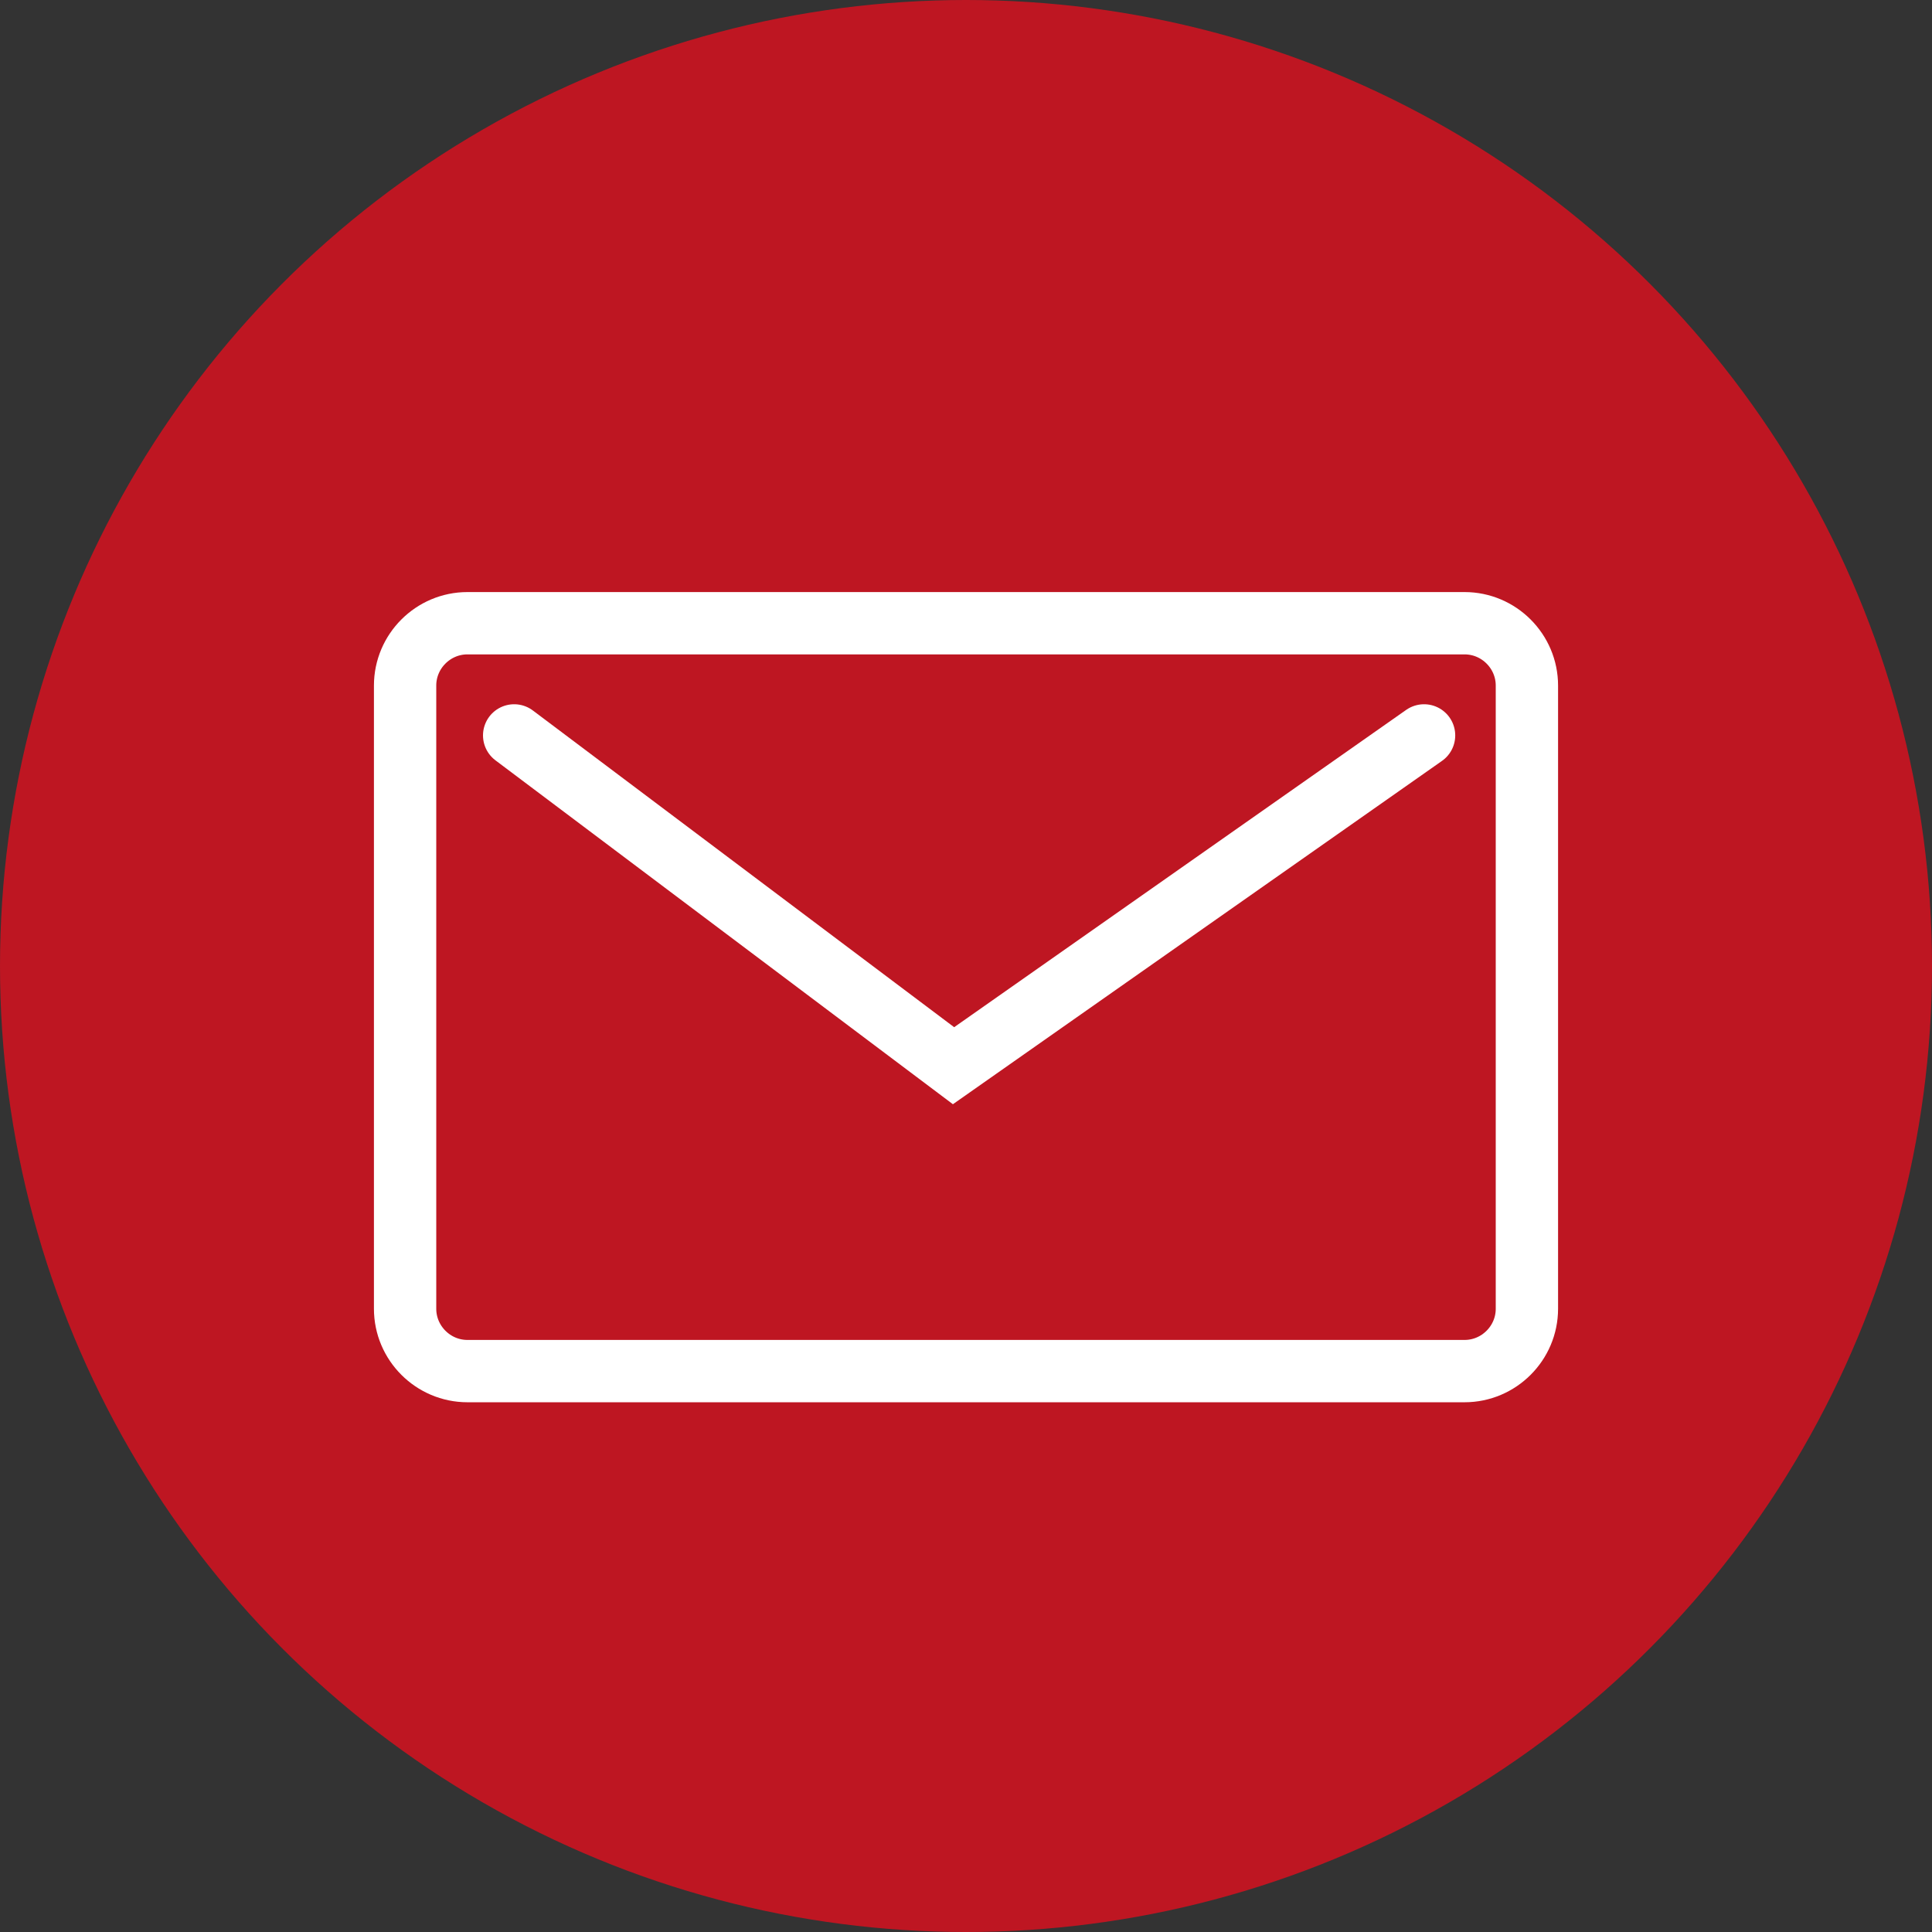
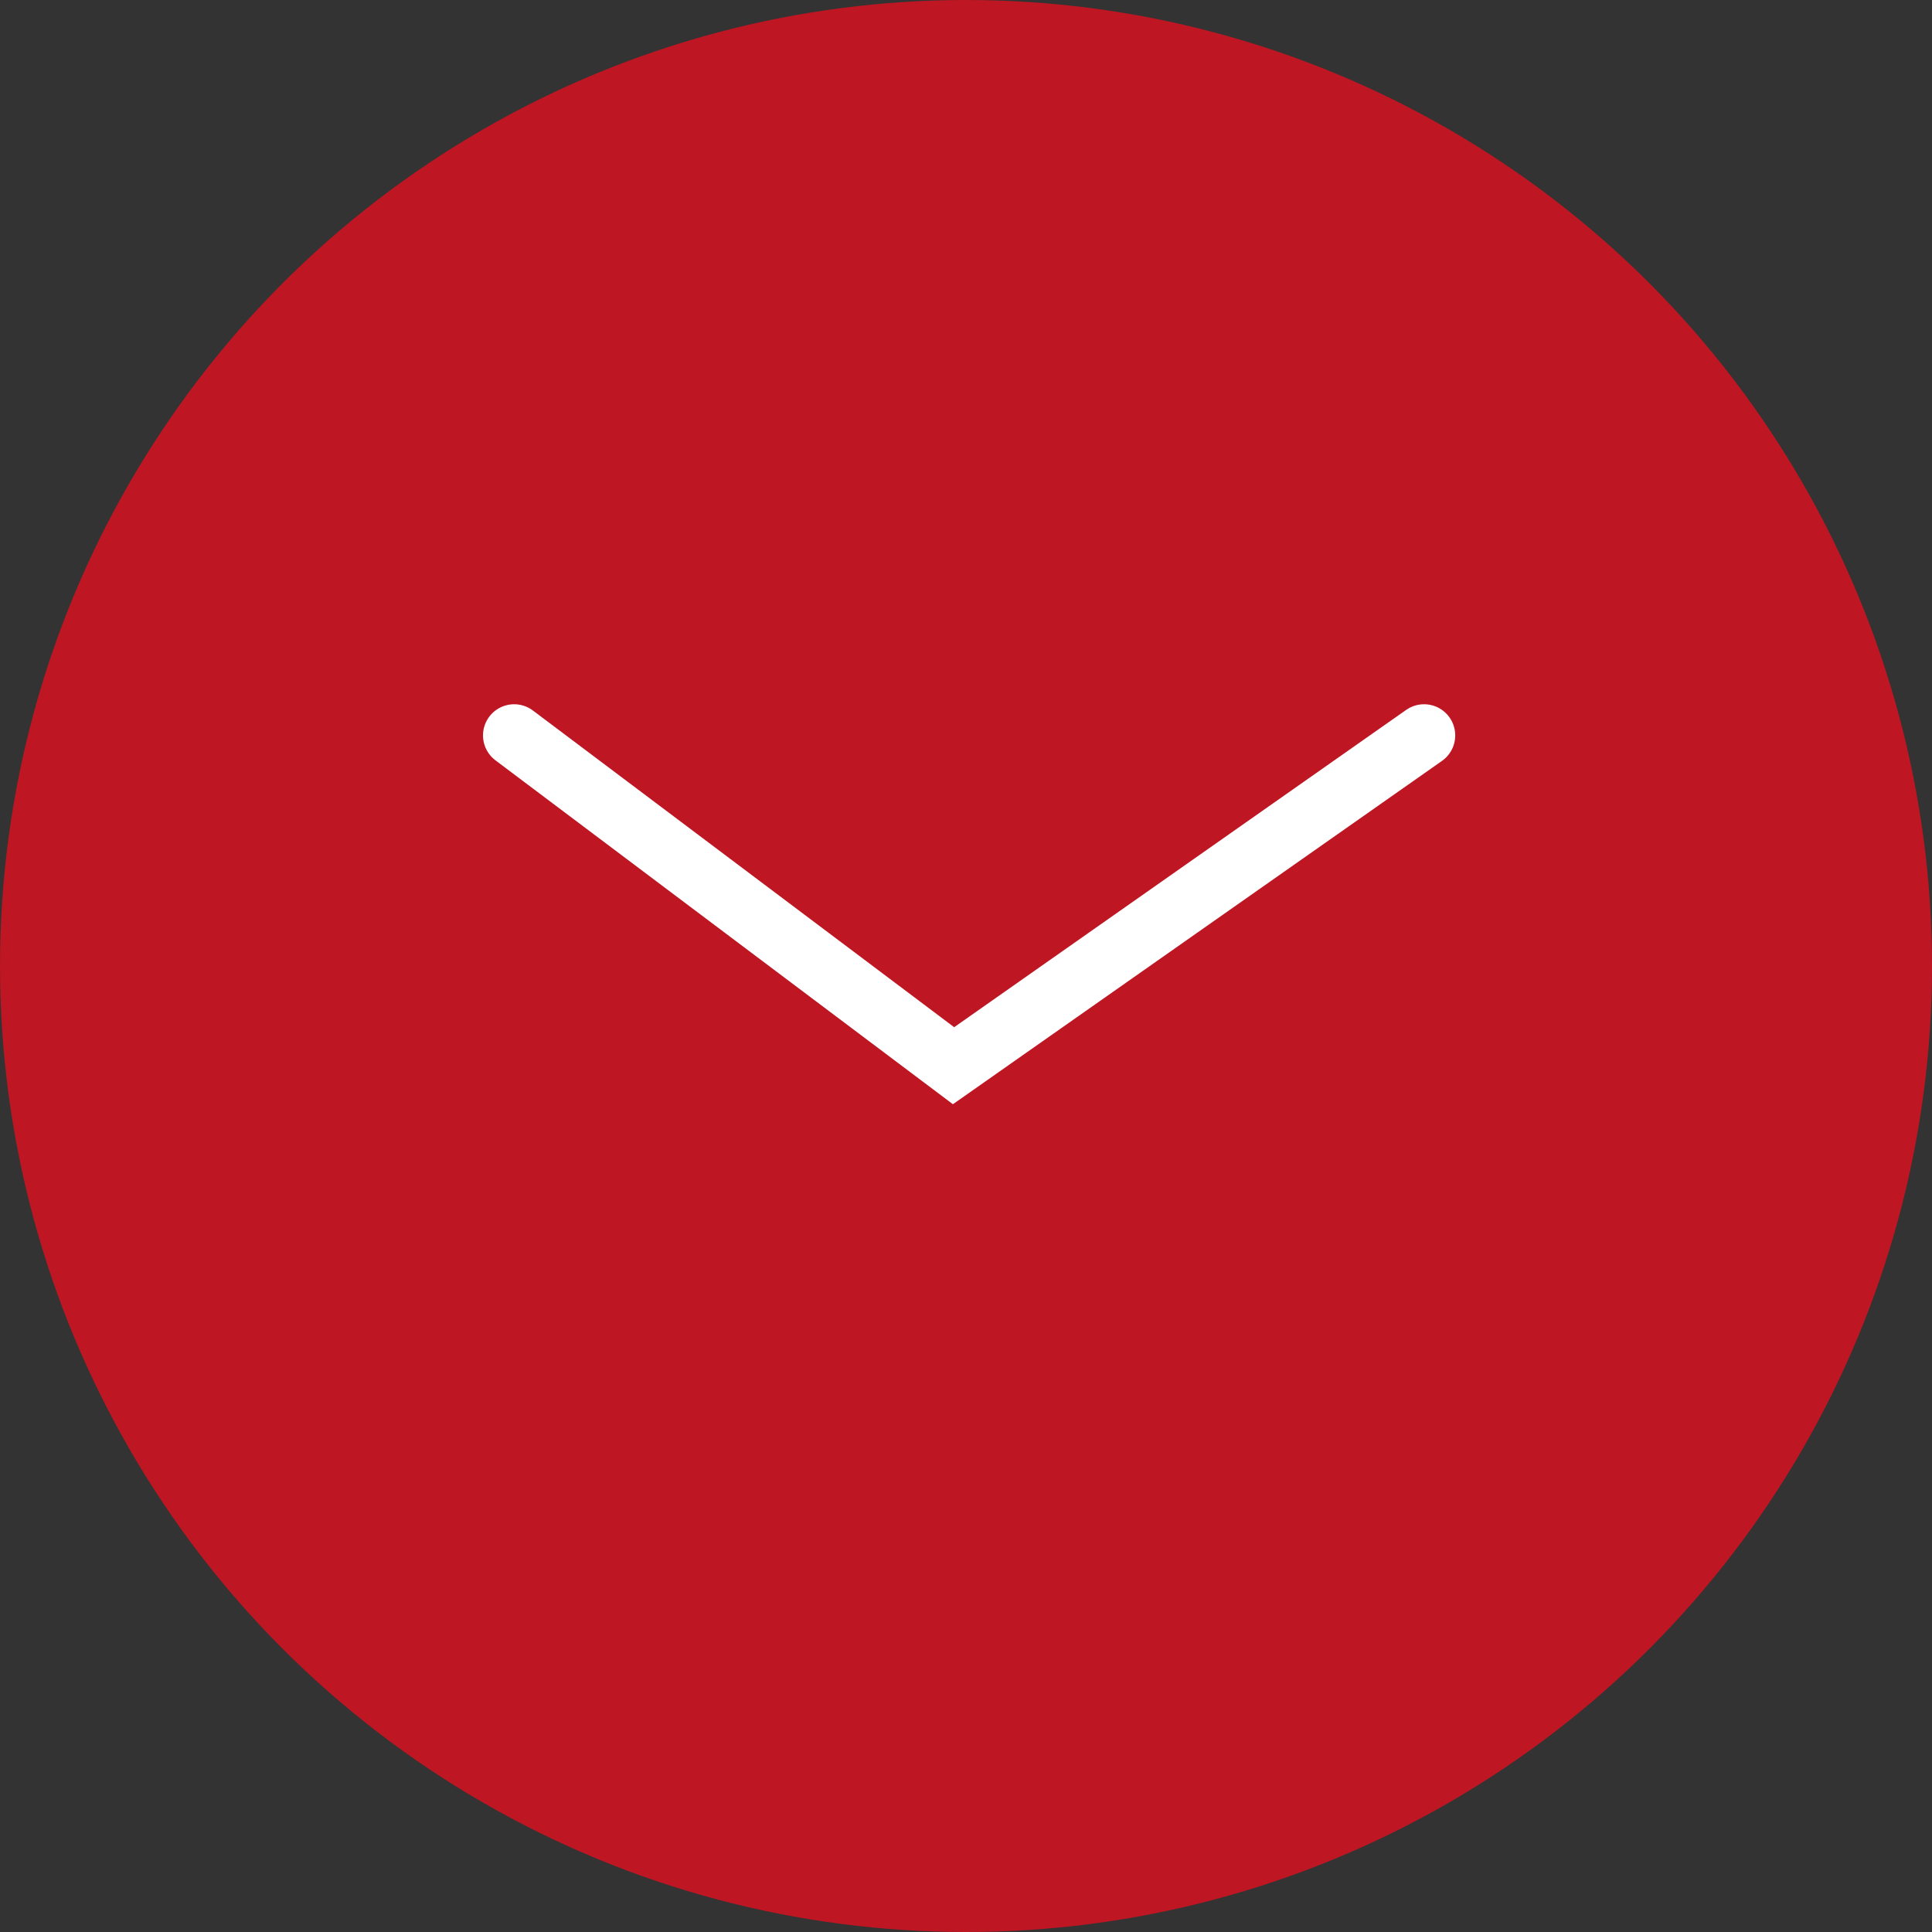
<svg xmlns="http://www.w3.org/2000/svg" version="1.1" id="Ebene_1" x="0px" y="0px" width="62px" height="62px" viewBox="0 0 62 62" style="enable-background:new 0 0 62 62;" xml:space="preserve">
  <rect x="0" y="0" width="62" height="62" fill="#333333" stroke="none" />
  <style type="text/css">
	.st0{fill:#BE1622;}
	.st1{fill:none;}
	.st2{fill:none;stroke:#FFFFFF;stroke-width:2;}
	.st3{fill:none;stroke:#FFFFFF;stroke-width:2;stroke-linecap:round;}
</style>
  <circle class="st0" cx="31" cy="31" r="31" />
  <g transform="translate(12 19)">
    <path class="st1" d="M3,0h32c1.7,0,3,1.3,3,3v20c0,1.7-1.3,3-3,3H3c-1.7,0-3-1.3-3-3V3C0,1.3,1.3,0,3,0z" />
-     <path class="st2" d="M3,1h32c1.1,0,2,0.9,2,2v20c0,1.1-0.9,2-2,2H3c-1.1,0-2-0.9-2-2V3C1,1.9,1.9,1,3,1z" />
  </g>
  <path class="st3" d="M16.5,23.6l14.1,10.6l15.1-10.6" />
</svg>